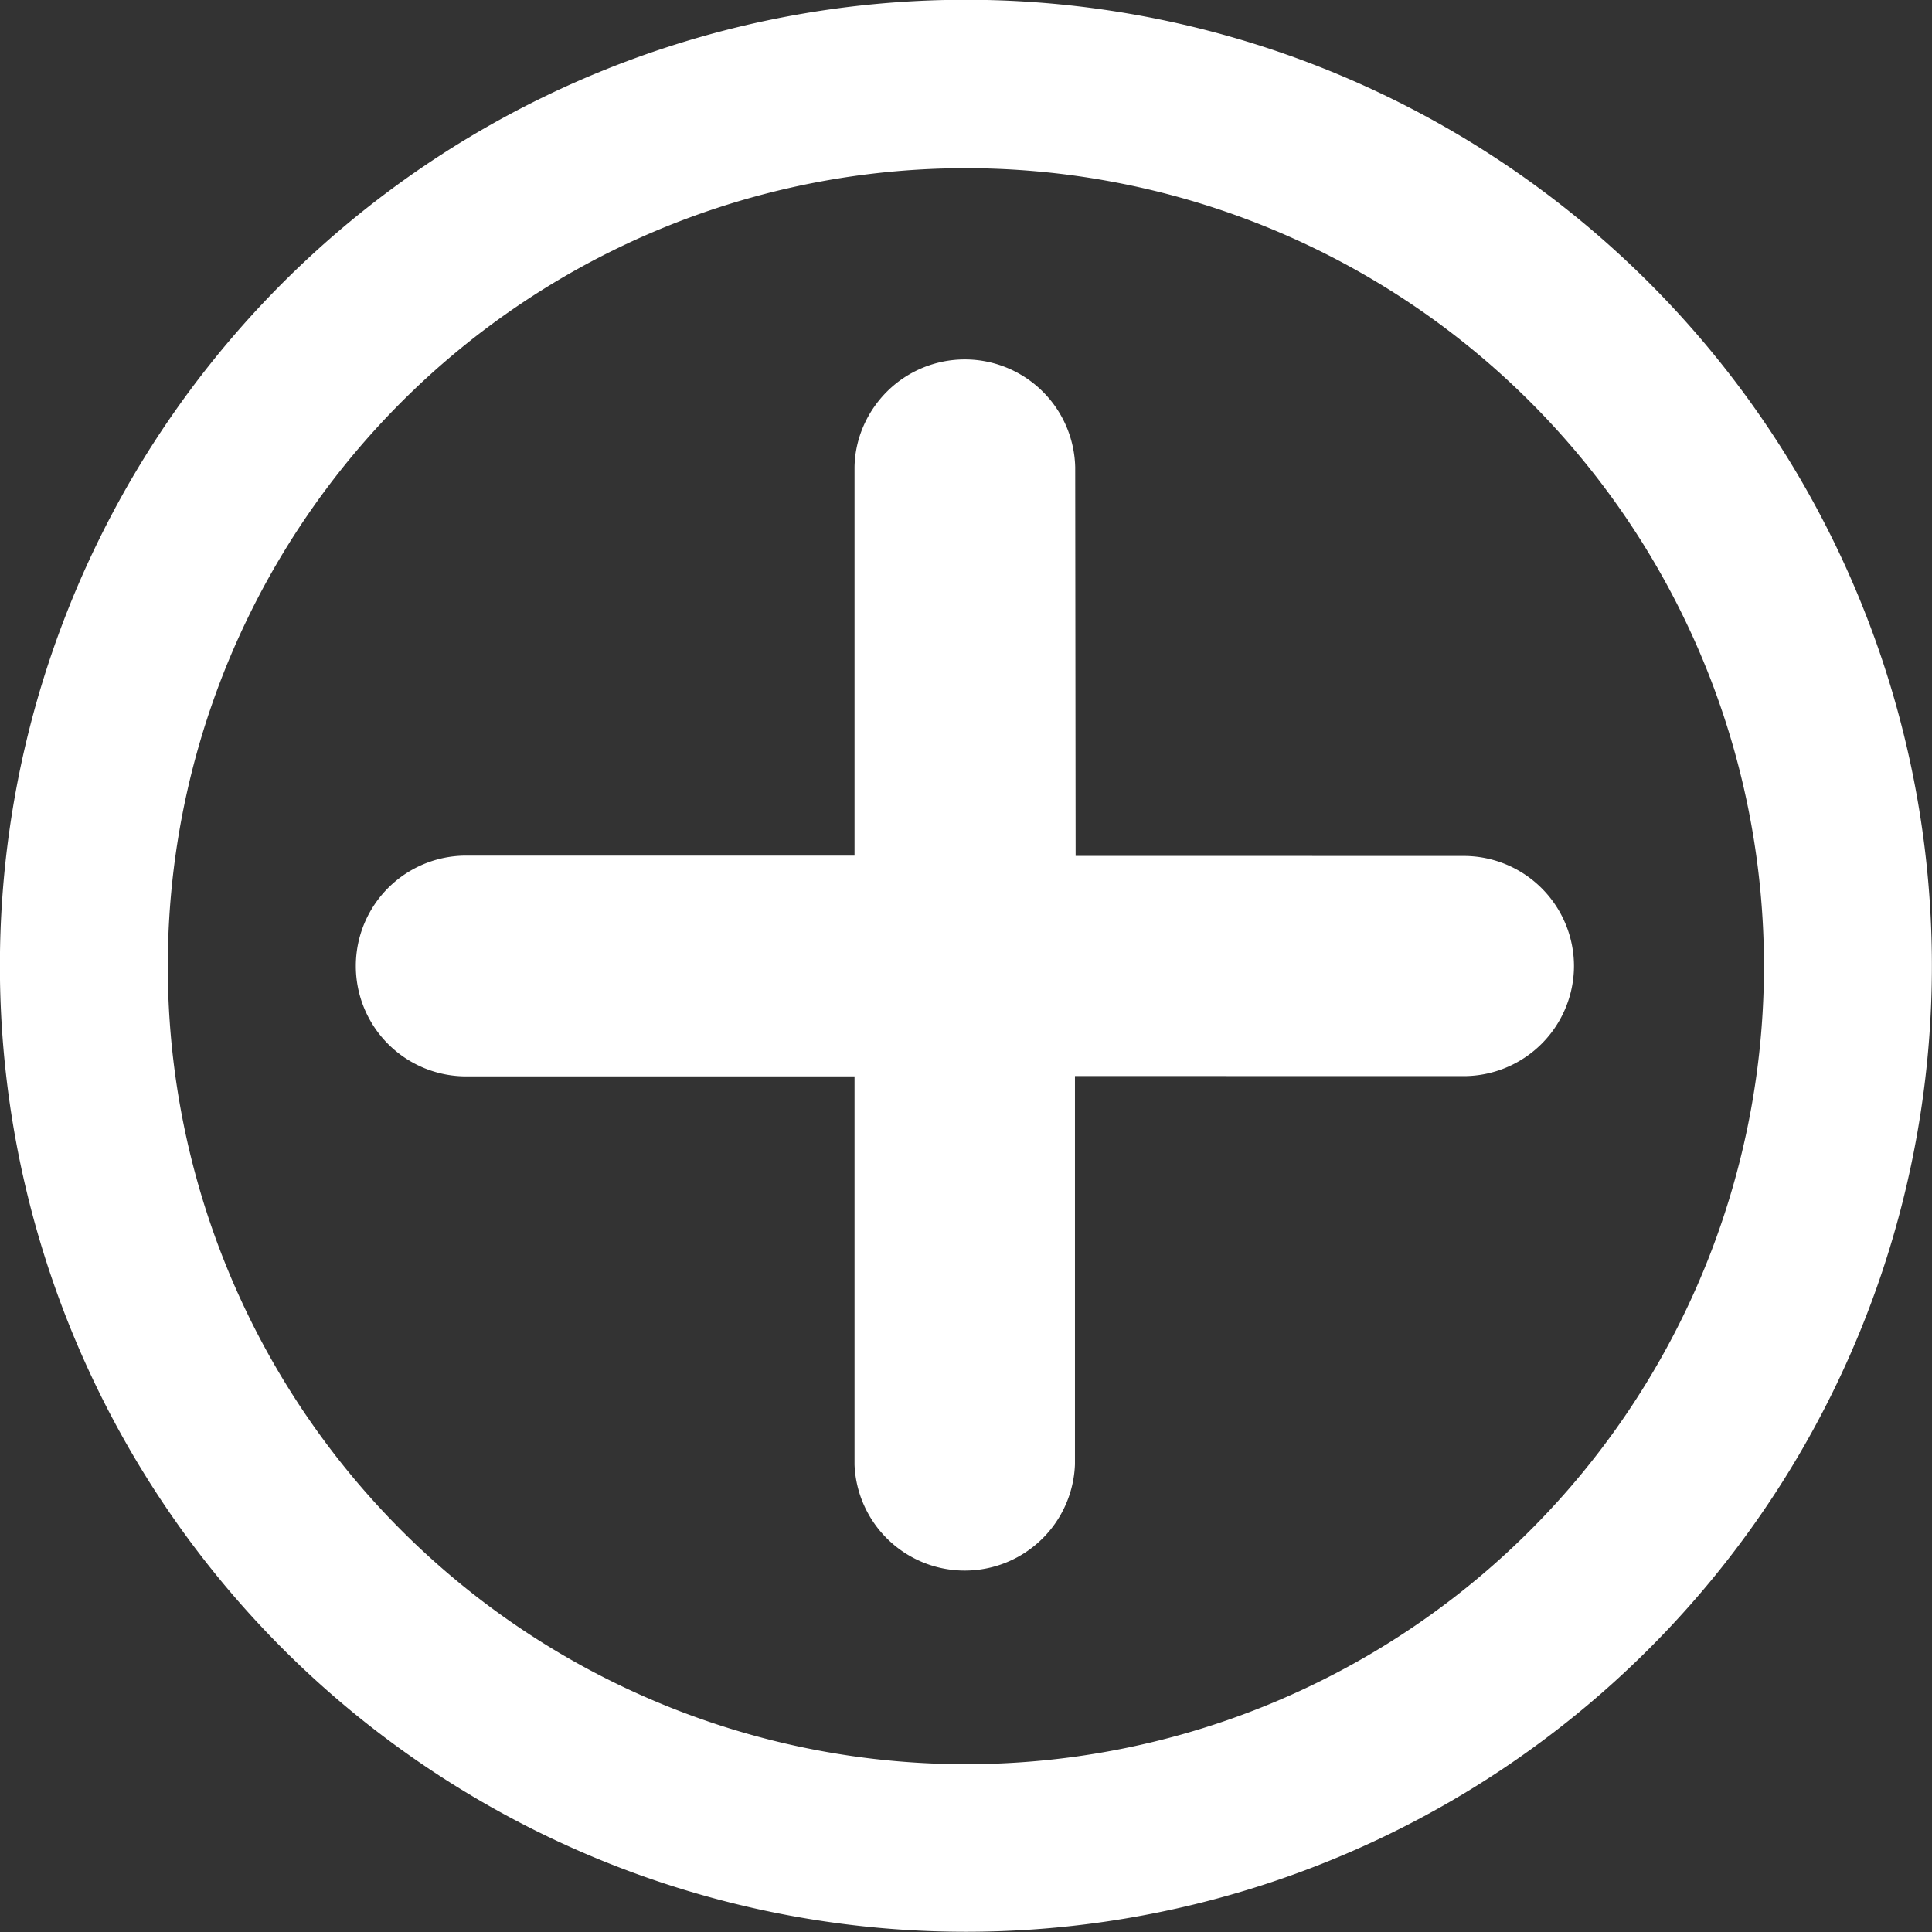
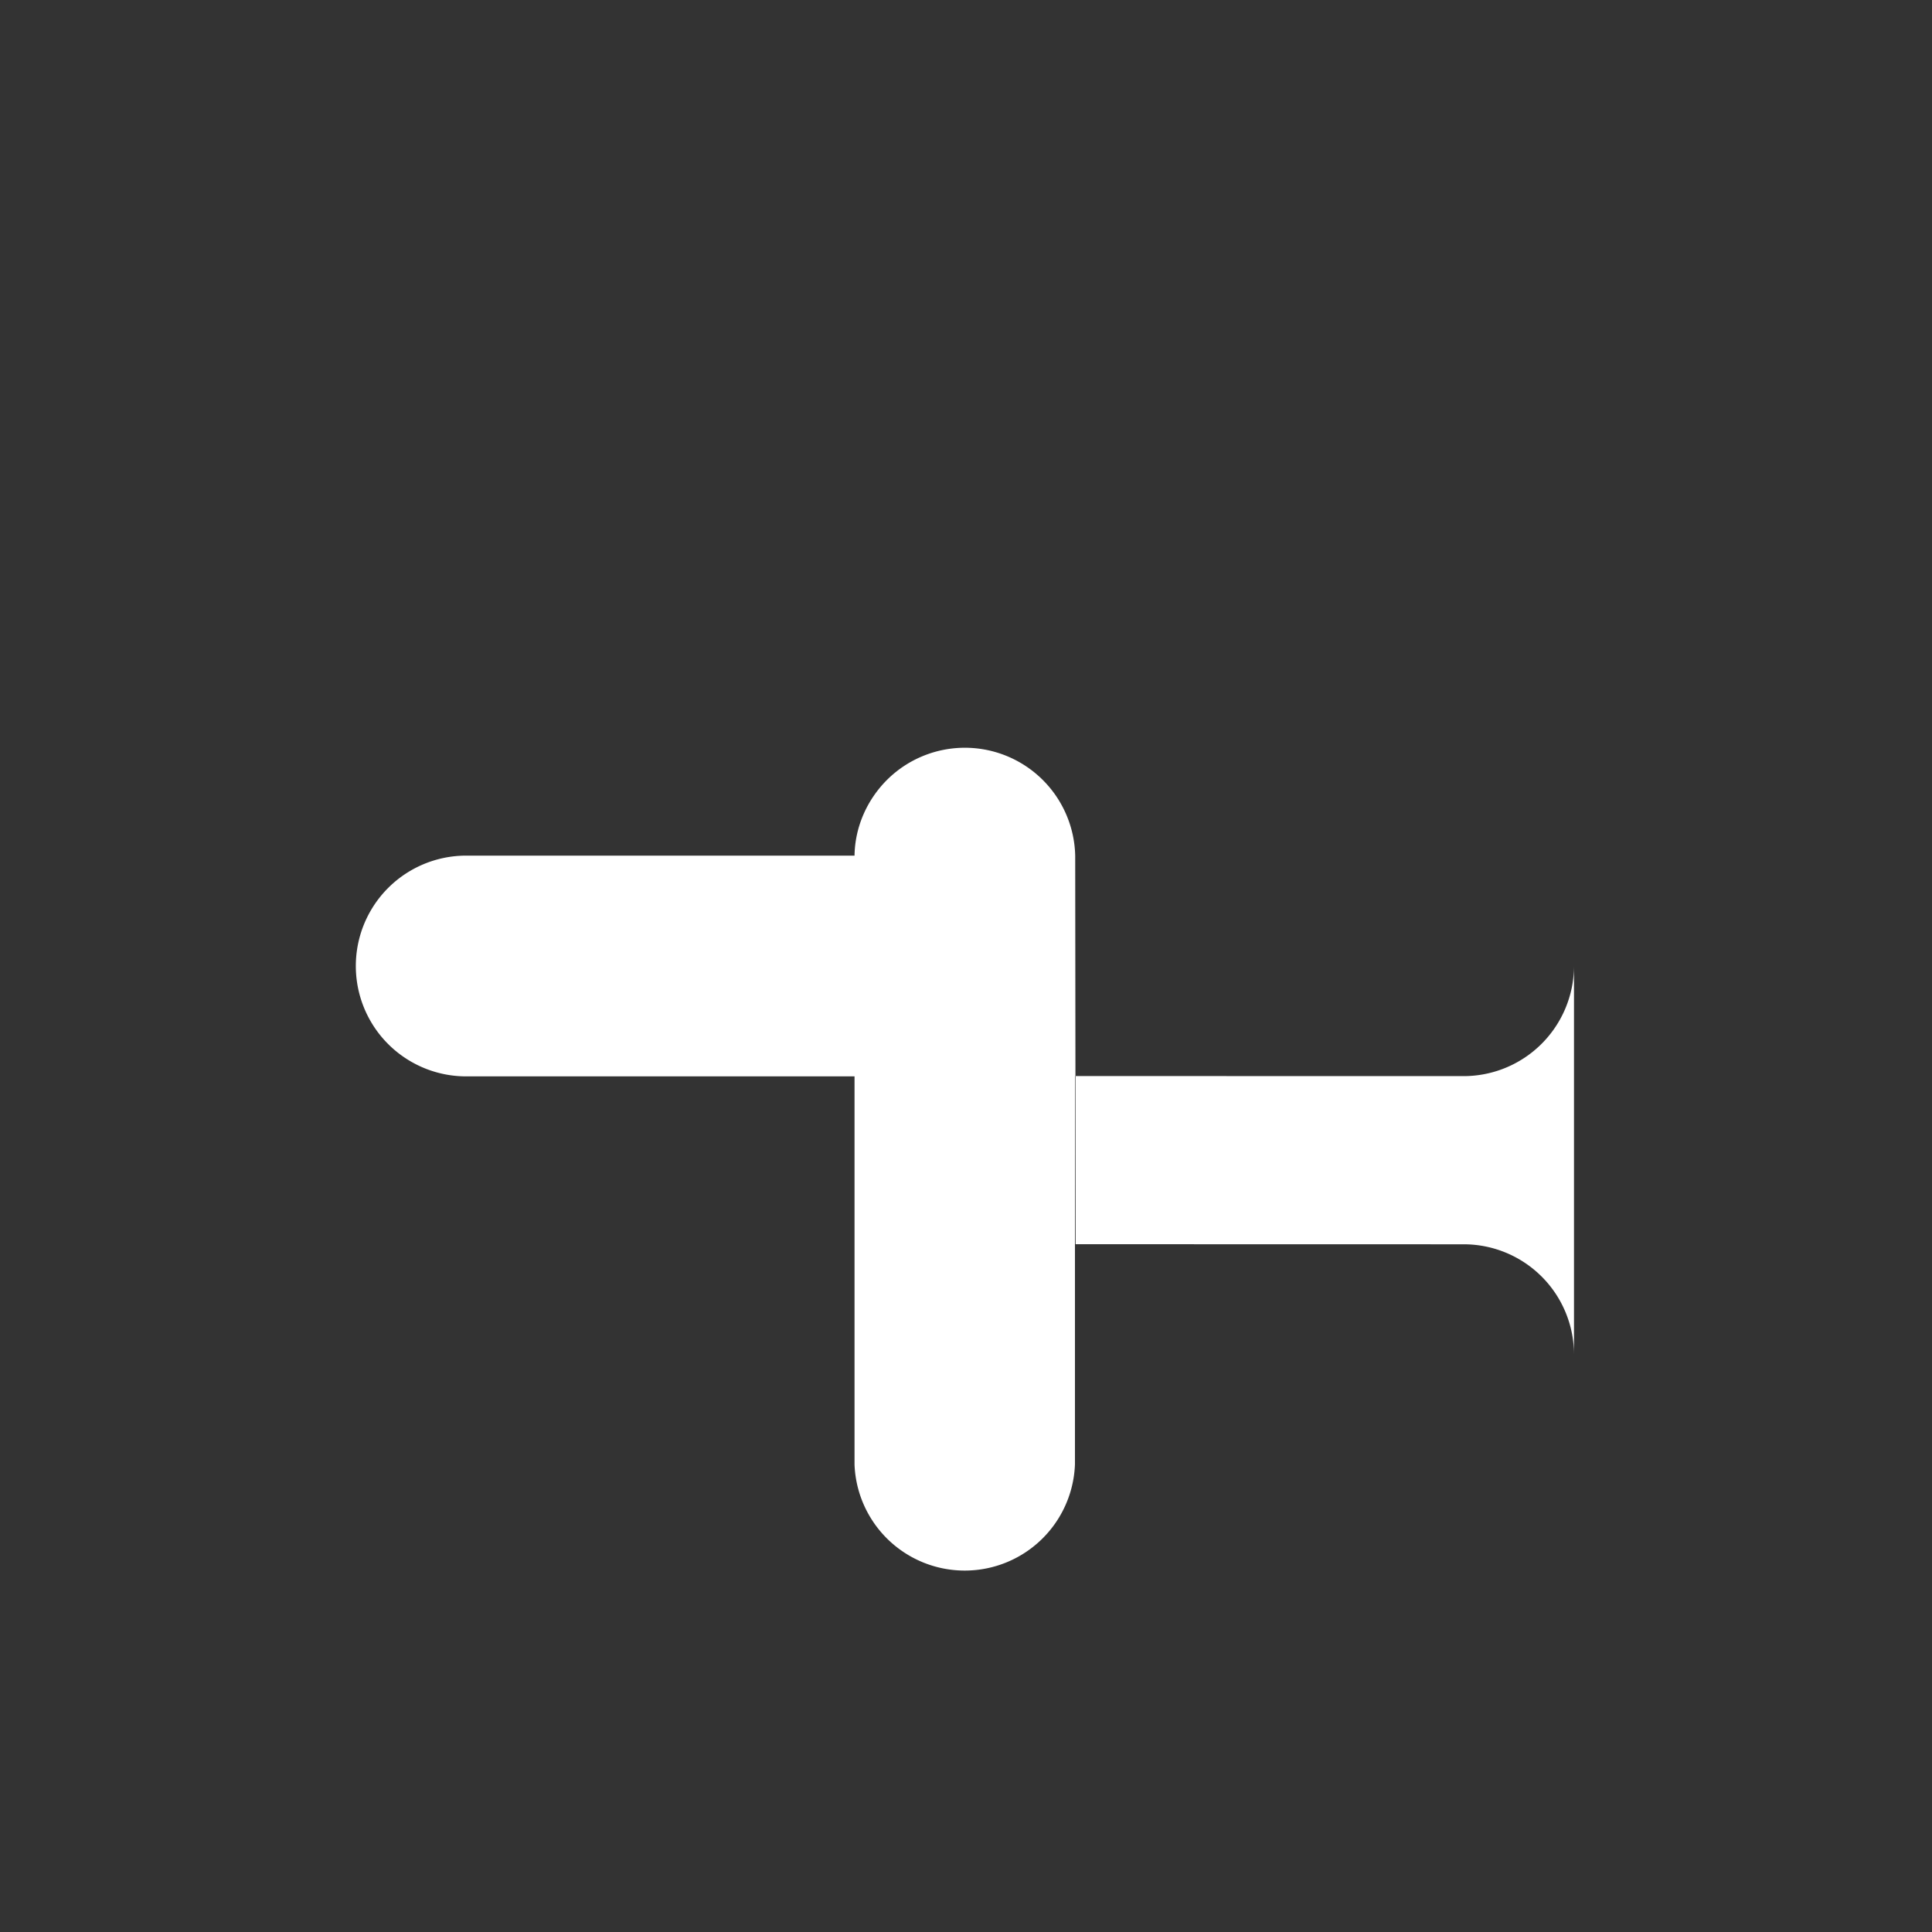
<svg xmlns="http://www.w3.org/2000/svg" width="23" height="23" viewbox="0 0 23 23">
  <rect width="100%" height="100%" fill="#333333" stroke="none" />
  <g fill="#FFF" fill-rule="nonzero">
-     <path d="M19.635 3.37A11.5 11.5 0 1 1 .875 15.9 11.5 11.5 0 0 1 19.635 3.37zM18.22 18.215a9.498 9.498 0 0 0-4.869-16.03 9.5 9.5 0 1 0 4.869 16.03z" />
-     <path d="M18.738 11.5a1.315 1.315 0 0 1-1.319 1.311l-4.622-.001v4.624a1.313 1.313 0 0 1-2.624.003v-4.623H5.55a1.314 1.314 0 0 1 0-2.628h4.623V5.563c.005-.34.148-.667.395-.91a1.314 1.314 0 0 1 2.232.91l.005 4.626 4.623.001a1.313 1.313 0 0 1 1.31 1.31z" />
+     <path d="M18.738 11.5a1.315 1.315 0 0 1-1.319 1.311l-4.622-.001v4.624a1.313 1.313 0 0 1-2.624.003v-4.623H5.55a1.314 1.314 0 0 1 0-2.628h4.623c.005-.34.148-.667.395-.91a1.314 1.314 0 0 1 2.232.91l.005 4.626 4.623.001a1.313 1.313 0 0 1 1.31 1.31z" />
  </g>
</svg>